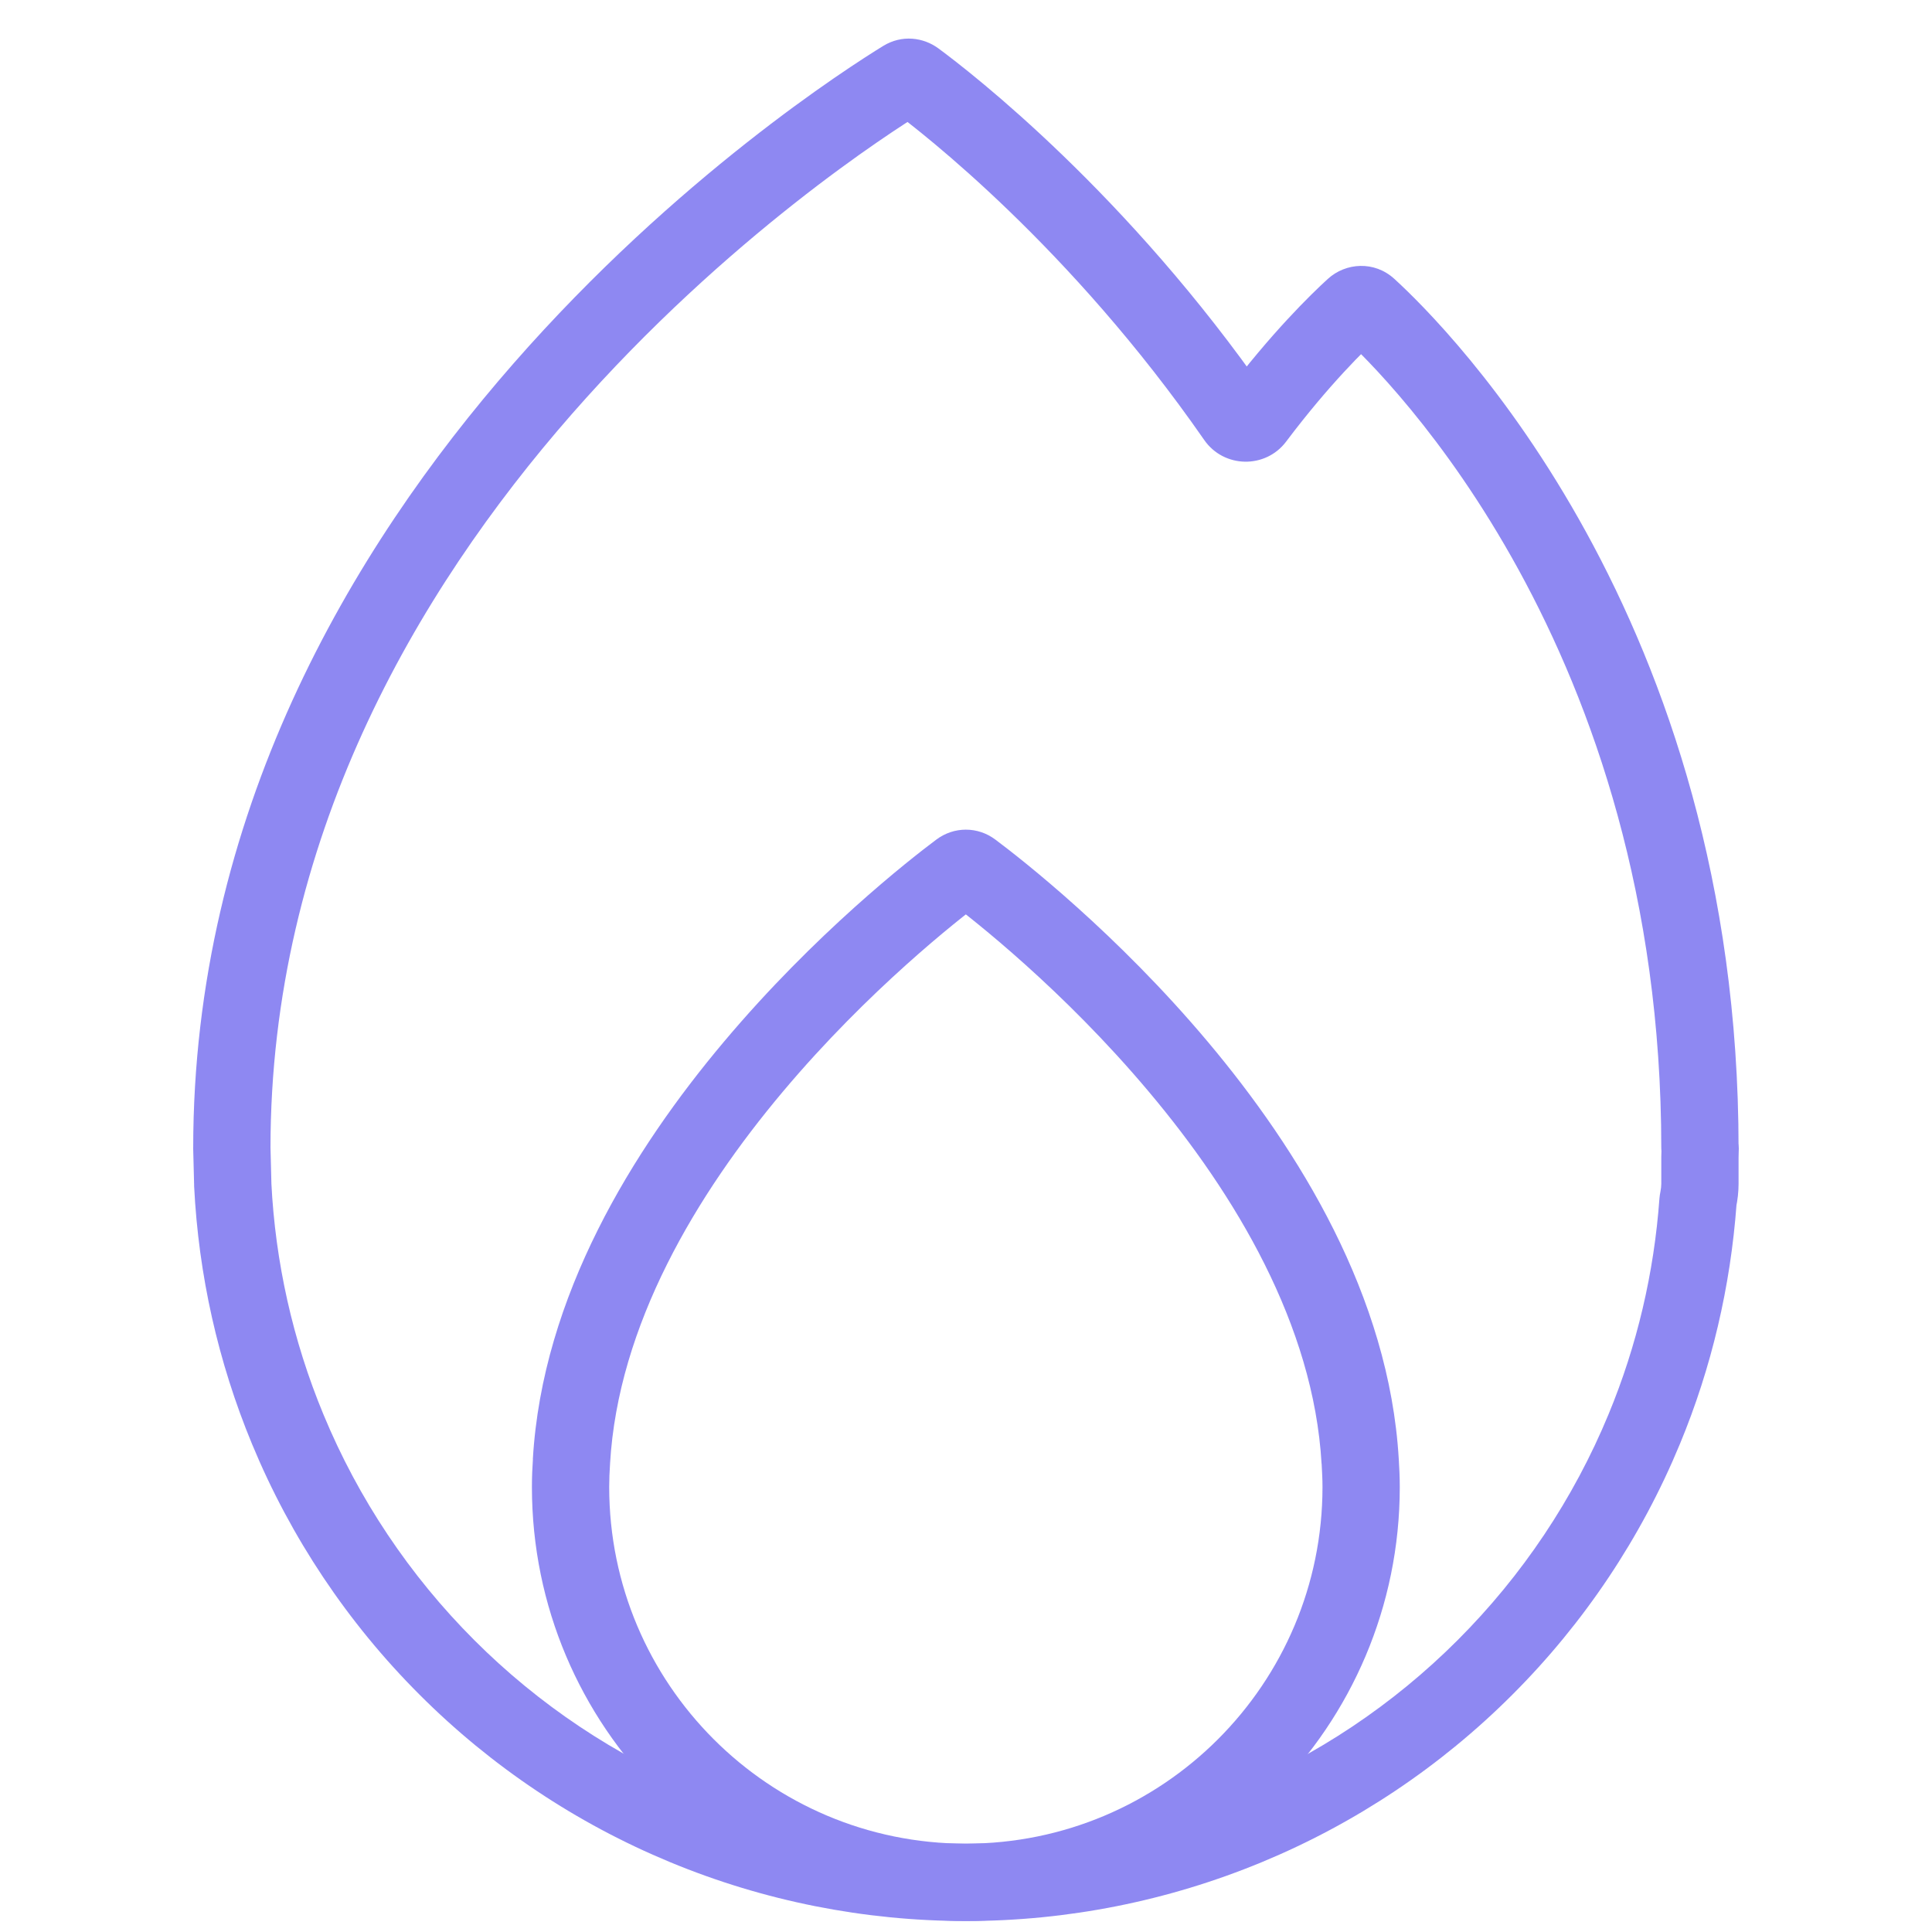
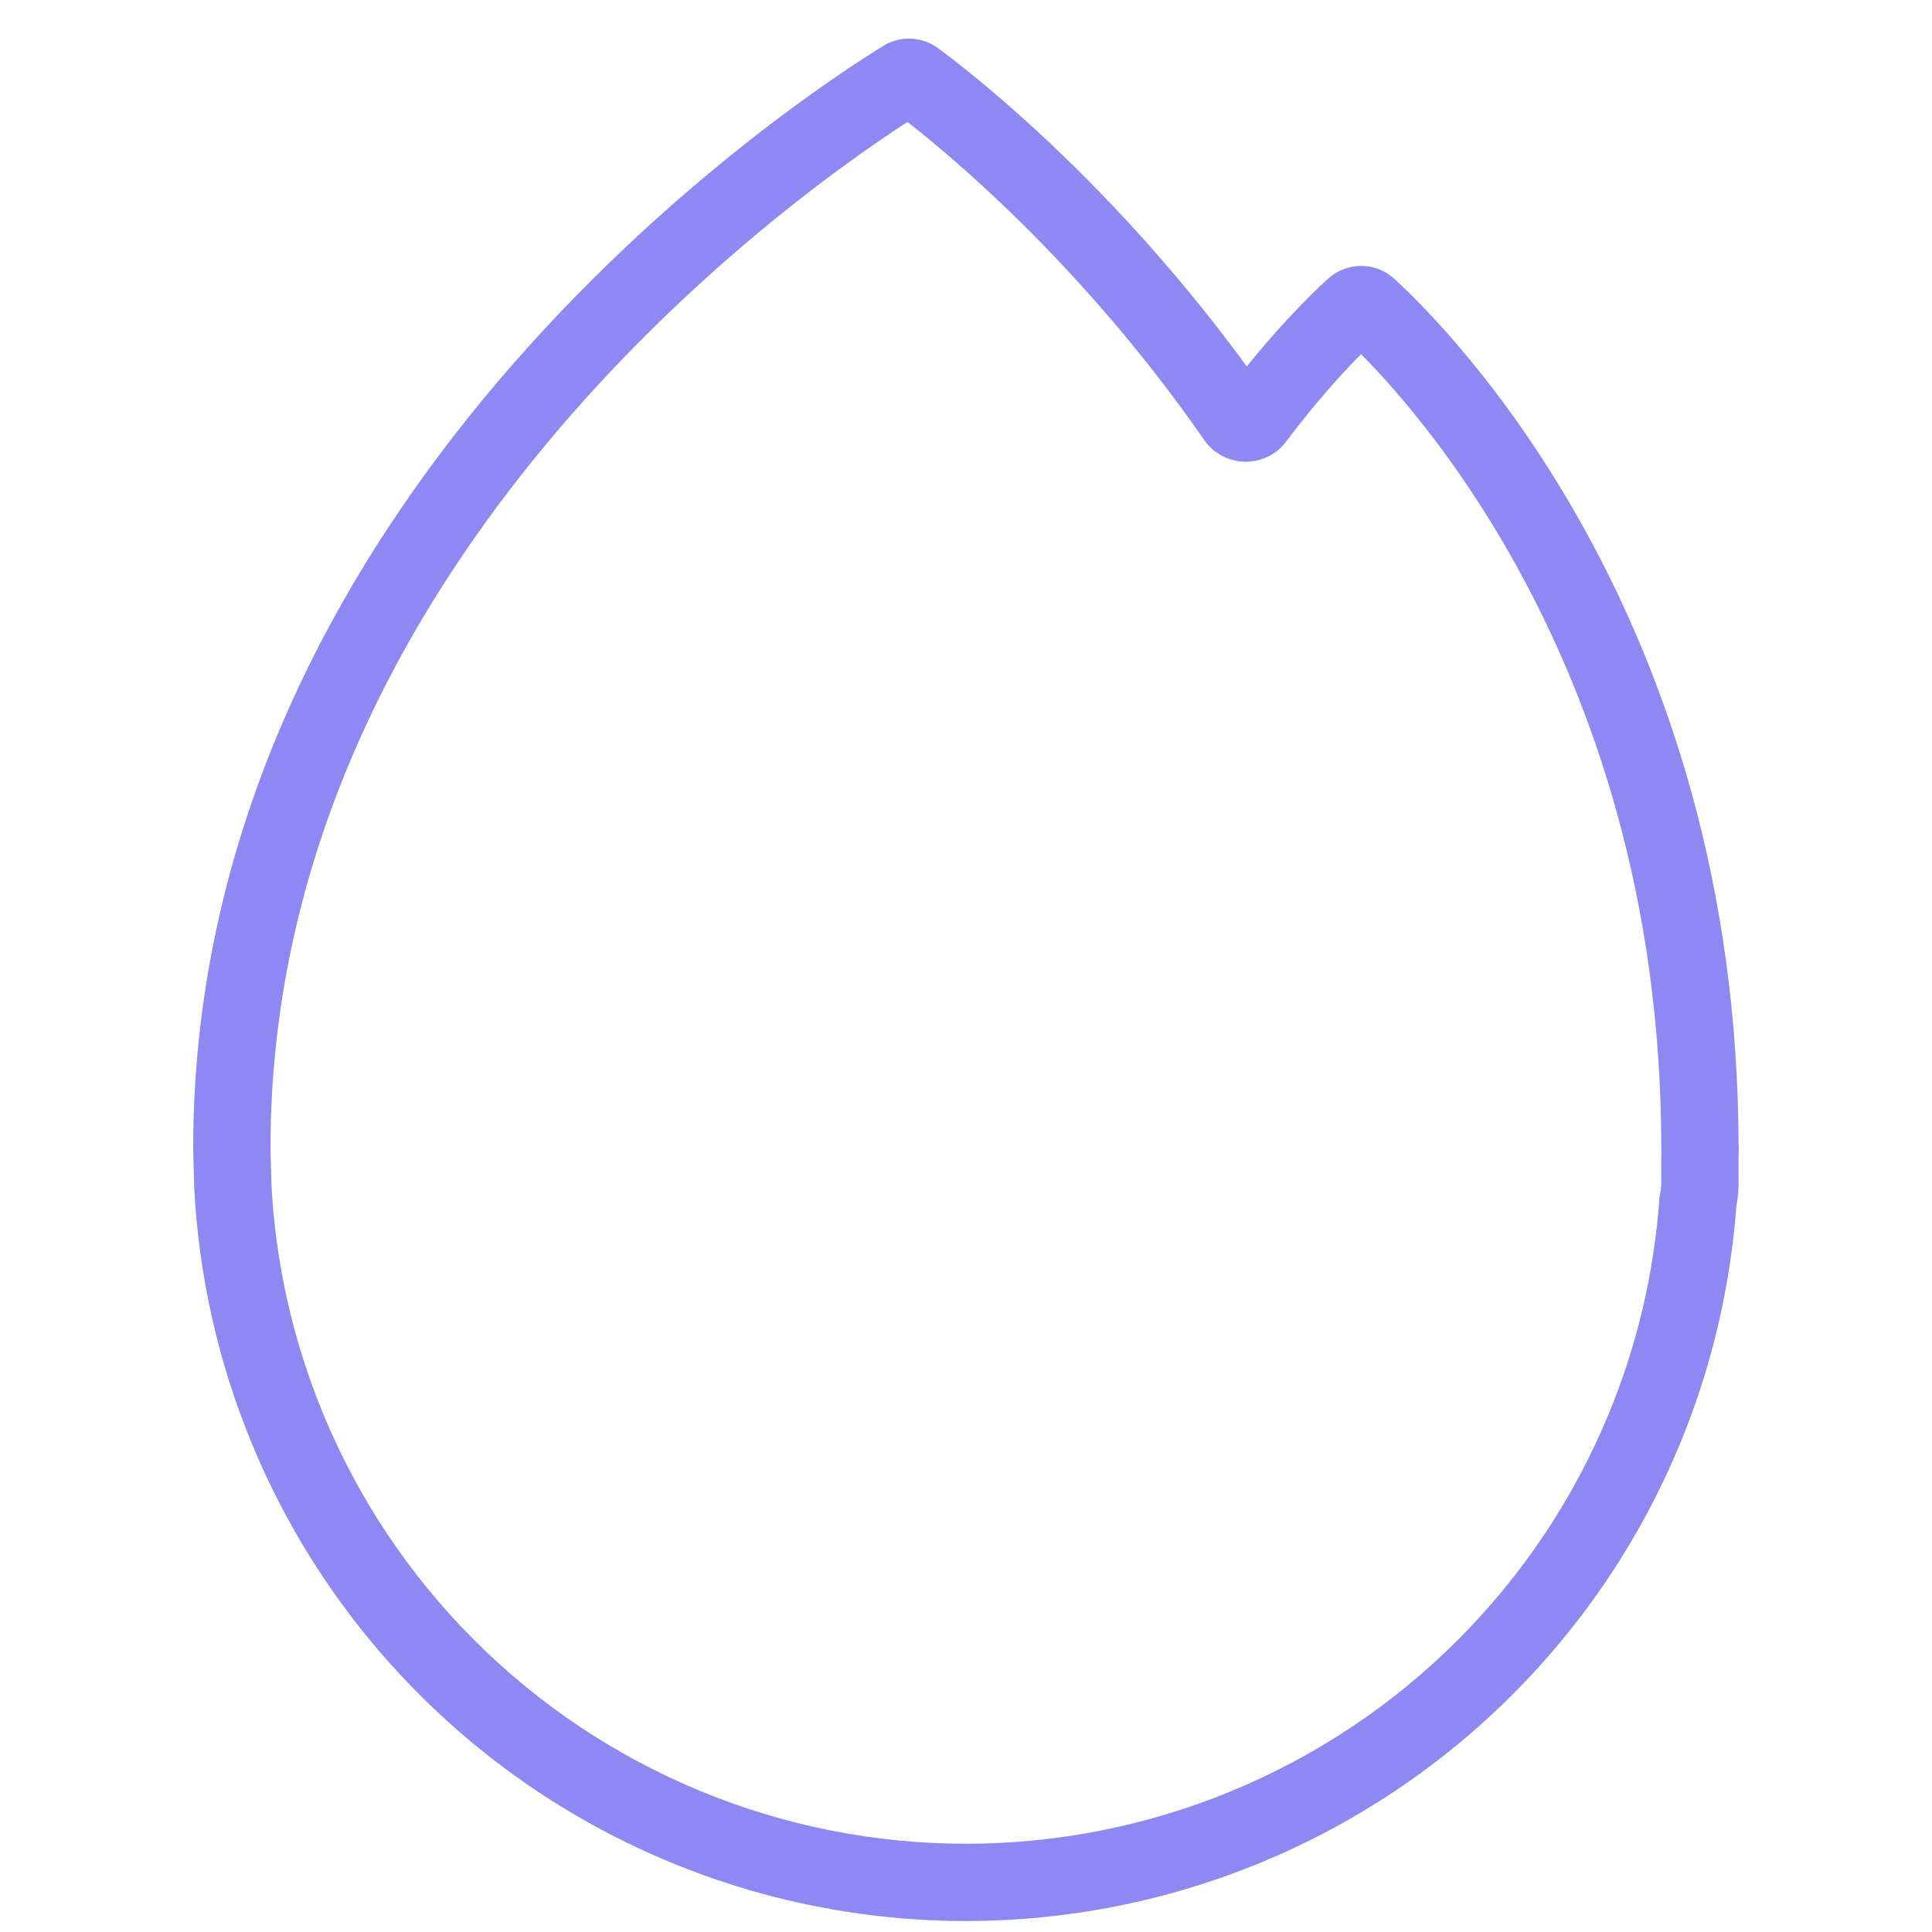
<svg xmlns="http://www.w3.org/2000/svg" width="25" height="25" viewBox="0 0 25 25" fill="none">
  <g opacity="0.7">
-     <path d="M17.601 18.911L17.101 18.94L17.102 18.943L17.601 18.911ZM17.613 19.241L18.113 19.241V19.241H17.613ZM12.498 24.357V24.857H12.498L12.498 24.357ZM7.383 19.241H6.883V19.241L7.383 19.241ZM7.395 18.911L7.894 18.943L7.894 18.94L7.395 18.911ZM12.582 11.265L12.881 10.865L12.582 11.265ZM12.415 11.265L12.115 10.865L12.415 11.265ZM12.582 11.265L12.281 11.665C12.588 11.895 13.753 12.803 14.865 14.126C15.985 15.457 16.998 17.146 17.101 18.94L17.601 18.911L18.1 18.882C17.977 16.769 16.802 14.876 15.63 13.482C14.45 12.078 13.219 11.118 12.881 10.865L12.582 11.265ZM17.601 18.911L17.102 18.943C17.108 19.049 17.113 19.147 17.113 19.241H17.613H18.113C18.113 19.114 18.107 18.991 18.1 18.88L17.601 18.911ZM17.613 19.241L17.113 19.241C17.113 21.79 15.047 23.857 12.498 23.857L12.498 24.357L12.498 24.857C15.599 24.857 18.113 22.342 18.113 19.241L17.613 19.241ZM12.498 24.357V23.857C9.949 23.857 7.883 21.79 7.883 19.241L7.383 19.241L6.883 19.241C6.883 22.342 9.397 24.857 12.498 24.857V24.357ZM7.383 19.241H7.883C7.883 19.145 7.887 19.046 7.894 18.943L7.395 18.911L6.896 18.88C6.888 18.995 6.883 19.116 6.883 19.241H7.383ZM7.395 18.911L7.894 18.94C7.998 17.146 9.011 15.457 10.131 14.125C11.243 12.803 12.409 11.894 12.715 11.665L12.415 11.265L12.115 10.865C11.778 11.117 10.546 12.078 9.366 13.482C8.193 14.876 7.018 16.769 6.895 18.882L7.395 18.911ZM12.582 11.265L12.881 10.865C12.653 10.693 12.345 10.692 12.115 10.865L12.415 11.265L12.715 11.665C12.659 11.707 12.583 11.736 12.498 11.736C12.412 11.736 12.337 11.707 12.281 11.665L12.582 11.265Z" fill="#5E56ED" />
    <path d="M21.997 14.974L21.497 14.968V14.974H21.997ZM21.997 15.318L22.497 15.318V15.318H21.997ZM21.276 18.494L21.738 18.685L21.738 18.685L21.276 18.494ZM19.217 21.576L19.57 21.929L19.57 21.929L19.217 21.576ZM16.135 23.635L16.326 24.097L16.326 24.097L16.135 23.635ZM12.5 24.358V24.858H12.5L12.5 24.358ZM8.864 23.635L8.673 24.097L8.673 24.097L8.864 23.635ZM5.782 21.576L5.429 21.929L5.429 21.929L5.782 21.576ZM3.723 18.494L3.261 18.685L3.261 18.685L3.723 18.494ZM3.012 15.326L2.512 15.338L2.512 15.35L3.012 15.326ZM3 14.858L2.5 14.858L2.5 14.87L3 14.858ZM21.975 15.523L21.486 15.42L21.975 15.523ZM21.972 15.544L21.473 15.508L21.972 15.544ZM17.518 3.979L17.181 3.61L17.518 3.979ZM17.704 3.977L17.367 4.346L17.704 3.977ZM15.994 5.409L15.583 5.694L15.994 5.409ZM16.242 5.414L16.642 5.715L16.242 5.414ZM22 14.859L21.5 14.858L22 14.859ZM11.847 1.029L12.144 0.627L11.847 1.029ZM11.692 1.02L11.431 0.593L11.692 1.02ZM11.847 1.029L11.55 1.431C11.935 1.716 13.85 3.197 15.583 5.694L15.994 5.409L16.405 5.124C14.586 2.504 12.579 0.948 12.144 0.627L11.847 1.029ZM16.242 5.414L16.642 5.715C17.204 4.968 17.675 4.513 17.855 4.348L17.518 3.979L17.181 3.61C16.964 3.808 16.449 4.309 15.843 5.113L16.242 5.414ZM17.704 3.977L17.367 4.346C17.944 4.873 21.497 8.376 21.497 14.857H21.997H22.497C22.497 7.982 18.725 4.231 18.041 3.607L17.704 3.977ZM21.998 14.858V15.358H21.998V14.858V14.358H21.998V14.858ZM22 14.859L21.5 14.858C21.5 14.868 21.5 14.88 21.499 14.899C21.498 14.916 21.497 14.942 21.497 14.968L21.997 14.974L22.497 14.98C22.497 14.968 22.498 14.955 22.498 14.934C22.499 14.915 22.5 14.888 22.5 14.86L22 14.859ZM21.997 14.974H21.497V15.318H21.997H22.497V14.974H21.997ZM21.997 15.318L21.497 15.318C21.497 15.349 21.493 15.383 21.486 15.42L21.975 15.523L22.464 15.626C22.484 15.53 22.497 15.427 22.497 15.318L21.997 15.318ZM21.972 15.544L21.473 15.508C21.404 16.468 21.183 17.412 20.814 18.302L21.276 18.494L21.738 18.685C22.149 17.694 22.393 16.645 22.471 15.581L21.972 15.544ZM21.276 18.494L20.814 18.302C20.362 19.394 19.699 20.386 18.863 21.222L19.217 21.576L19.57 21.929C20.499 21.001 21.236 19.898 21.738 18.685L21.276 18.494ZM19.217 21.576L18.863 21.222C18.028 22.058 17.035 22.721 15.943 23.173L16.135 23.635L16.326 24.097C17.539 23.595 18.642 22.858 19.57 21.929L19.217 21.576ZM16.135 23.635L15.944 23.173C14.852 23.625 13.682 23.858 12.5 23.858L12.5 24.358L12.5 24.858C13.813 24.858 15.113 24.599 16.326 24.097L16.135 23.635ZM12.5 24.358V23.858C11.318 23.858 10.147 23.625 9.056 23.173L8.864 23.635L8.673 24.097C9.886 24.6 11.187 24.858 12.5 24.858V24.358ZM8.864 23.635L9.056 23.173C7.964 22.721 6.971 22.058 6.136 21.222L5.782 21.576L5.429 21.929C6.357 22.858 7.46 23.595 8.673 24.097L8.864 23.635ZM5.782 21.576L6.136 21.222C5.3 20.386 4.637 19.394 4.185 18.302L3.723 18.494L3.261 18.685C3.763 19.898 4.5 21.001 5.429 21.929L5.782 21.576ZM3.723 18.494L4.185 18.302C3.789 17.347 3.562 16.331 3.511 15.301L3.012 15.326L2.512 15.35C2.569 16.495 2.821 17.623 3.261 18.685L3.723 18.494ZM3.012 15.326L3.512 15.313L3.5 14.845L3 14.858L2.5 14.87L2.512 15.338L3.012 15.326ZM3 14.858L3.5 14.858C3.5 10.881 5.378 7.667 7.397 5.361C9.416 3.056 11.542 1.698 11.953 1.446L11.692 1.02L11.431 0.593C10.975 0.873 8.756 2.292 6.645 4.703C4.535 7.112 2.5 10.552 2.5 14.858L3 14.858ZM21.975 15.523L21.486 15.42C21.48 15.447 21.476 15.477 21.473 15.508L21.972 15.544L22.471 15.581C22.469 15.598 22.467 15.613 22.464 15.626L21.975 15.523ZM21.997 14.857H21.497C21.497 15.133 21.721 15.358 21.998 15.358V14.858V14.358C22.274 14.358 22.497 14.581 22.497 14.857H21.997ZM17.518 3.979L17.855 4.348C17.729 4.463 17.515 4.481 17.367 4.346L17.704 3.977L18.041 3.607C17.785 3.374 17.415 3.396 17.181 3.61L17.518 3.979ZM15.994 5.409L15.583 5.694C15.837 6.059 16.375 6.069 16.642 5.715L16.242 5.414L15.843 5.113C15.985 4.924 16.27 4.929 16.405 5.124L15.994 5.409ZM21.998 14.858V15.358C21.724 15.358 21.499 15.135 21.5 14.858L22 14.859L22.5 14.86C22.501 14.582 22.275 14.358 21.998 14.358V14.858ZM11.847 1.029L12.144 0.627C11.948 0.482 11.67 0.447 11.431 0.593L11.692 1.02L11.953 1.446C11.892 1.483 11.817 1.504 11.737 1.499C11.659 1.493 11.595 1.465 11.55 1.431L11.847 1.029Z" fill="#5E56ED" />
  </g>
</svg>